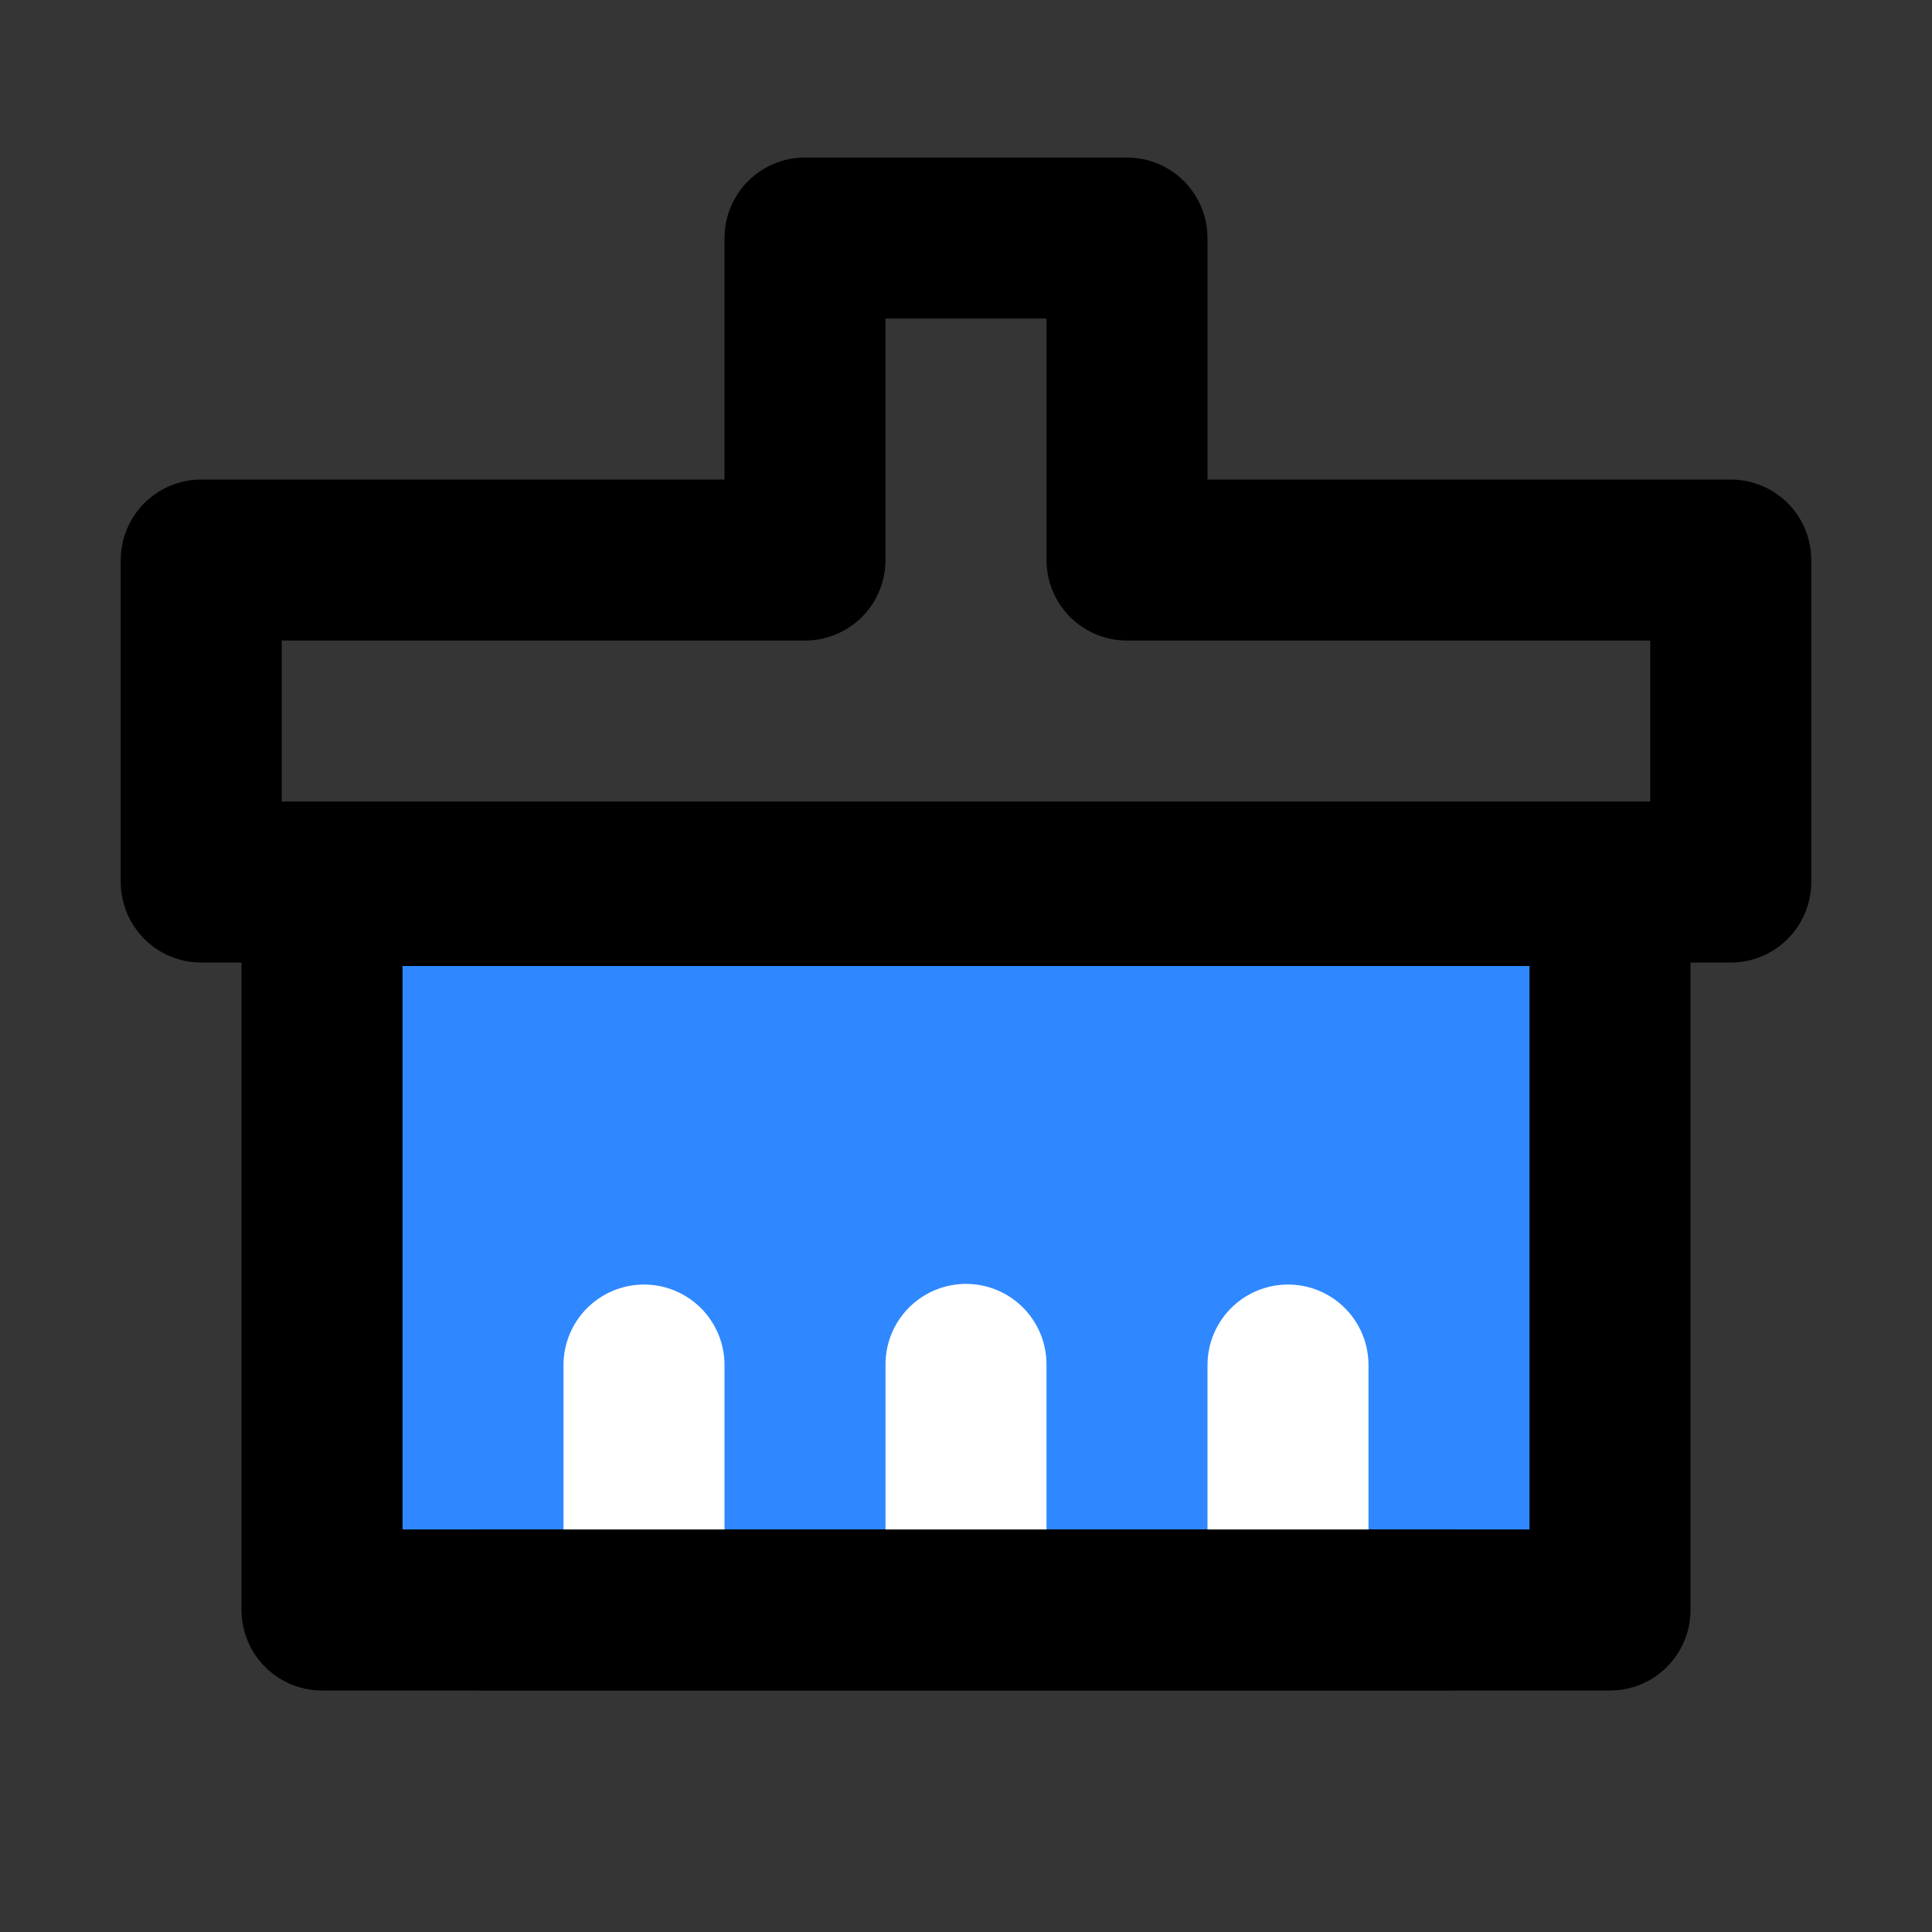
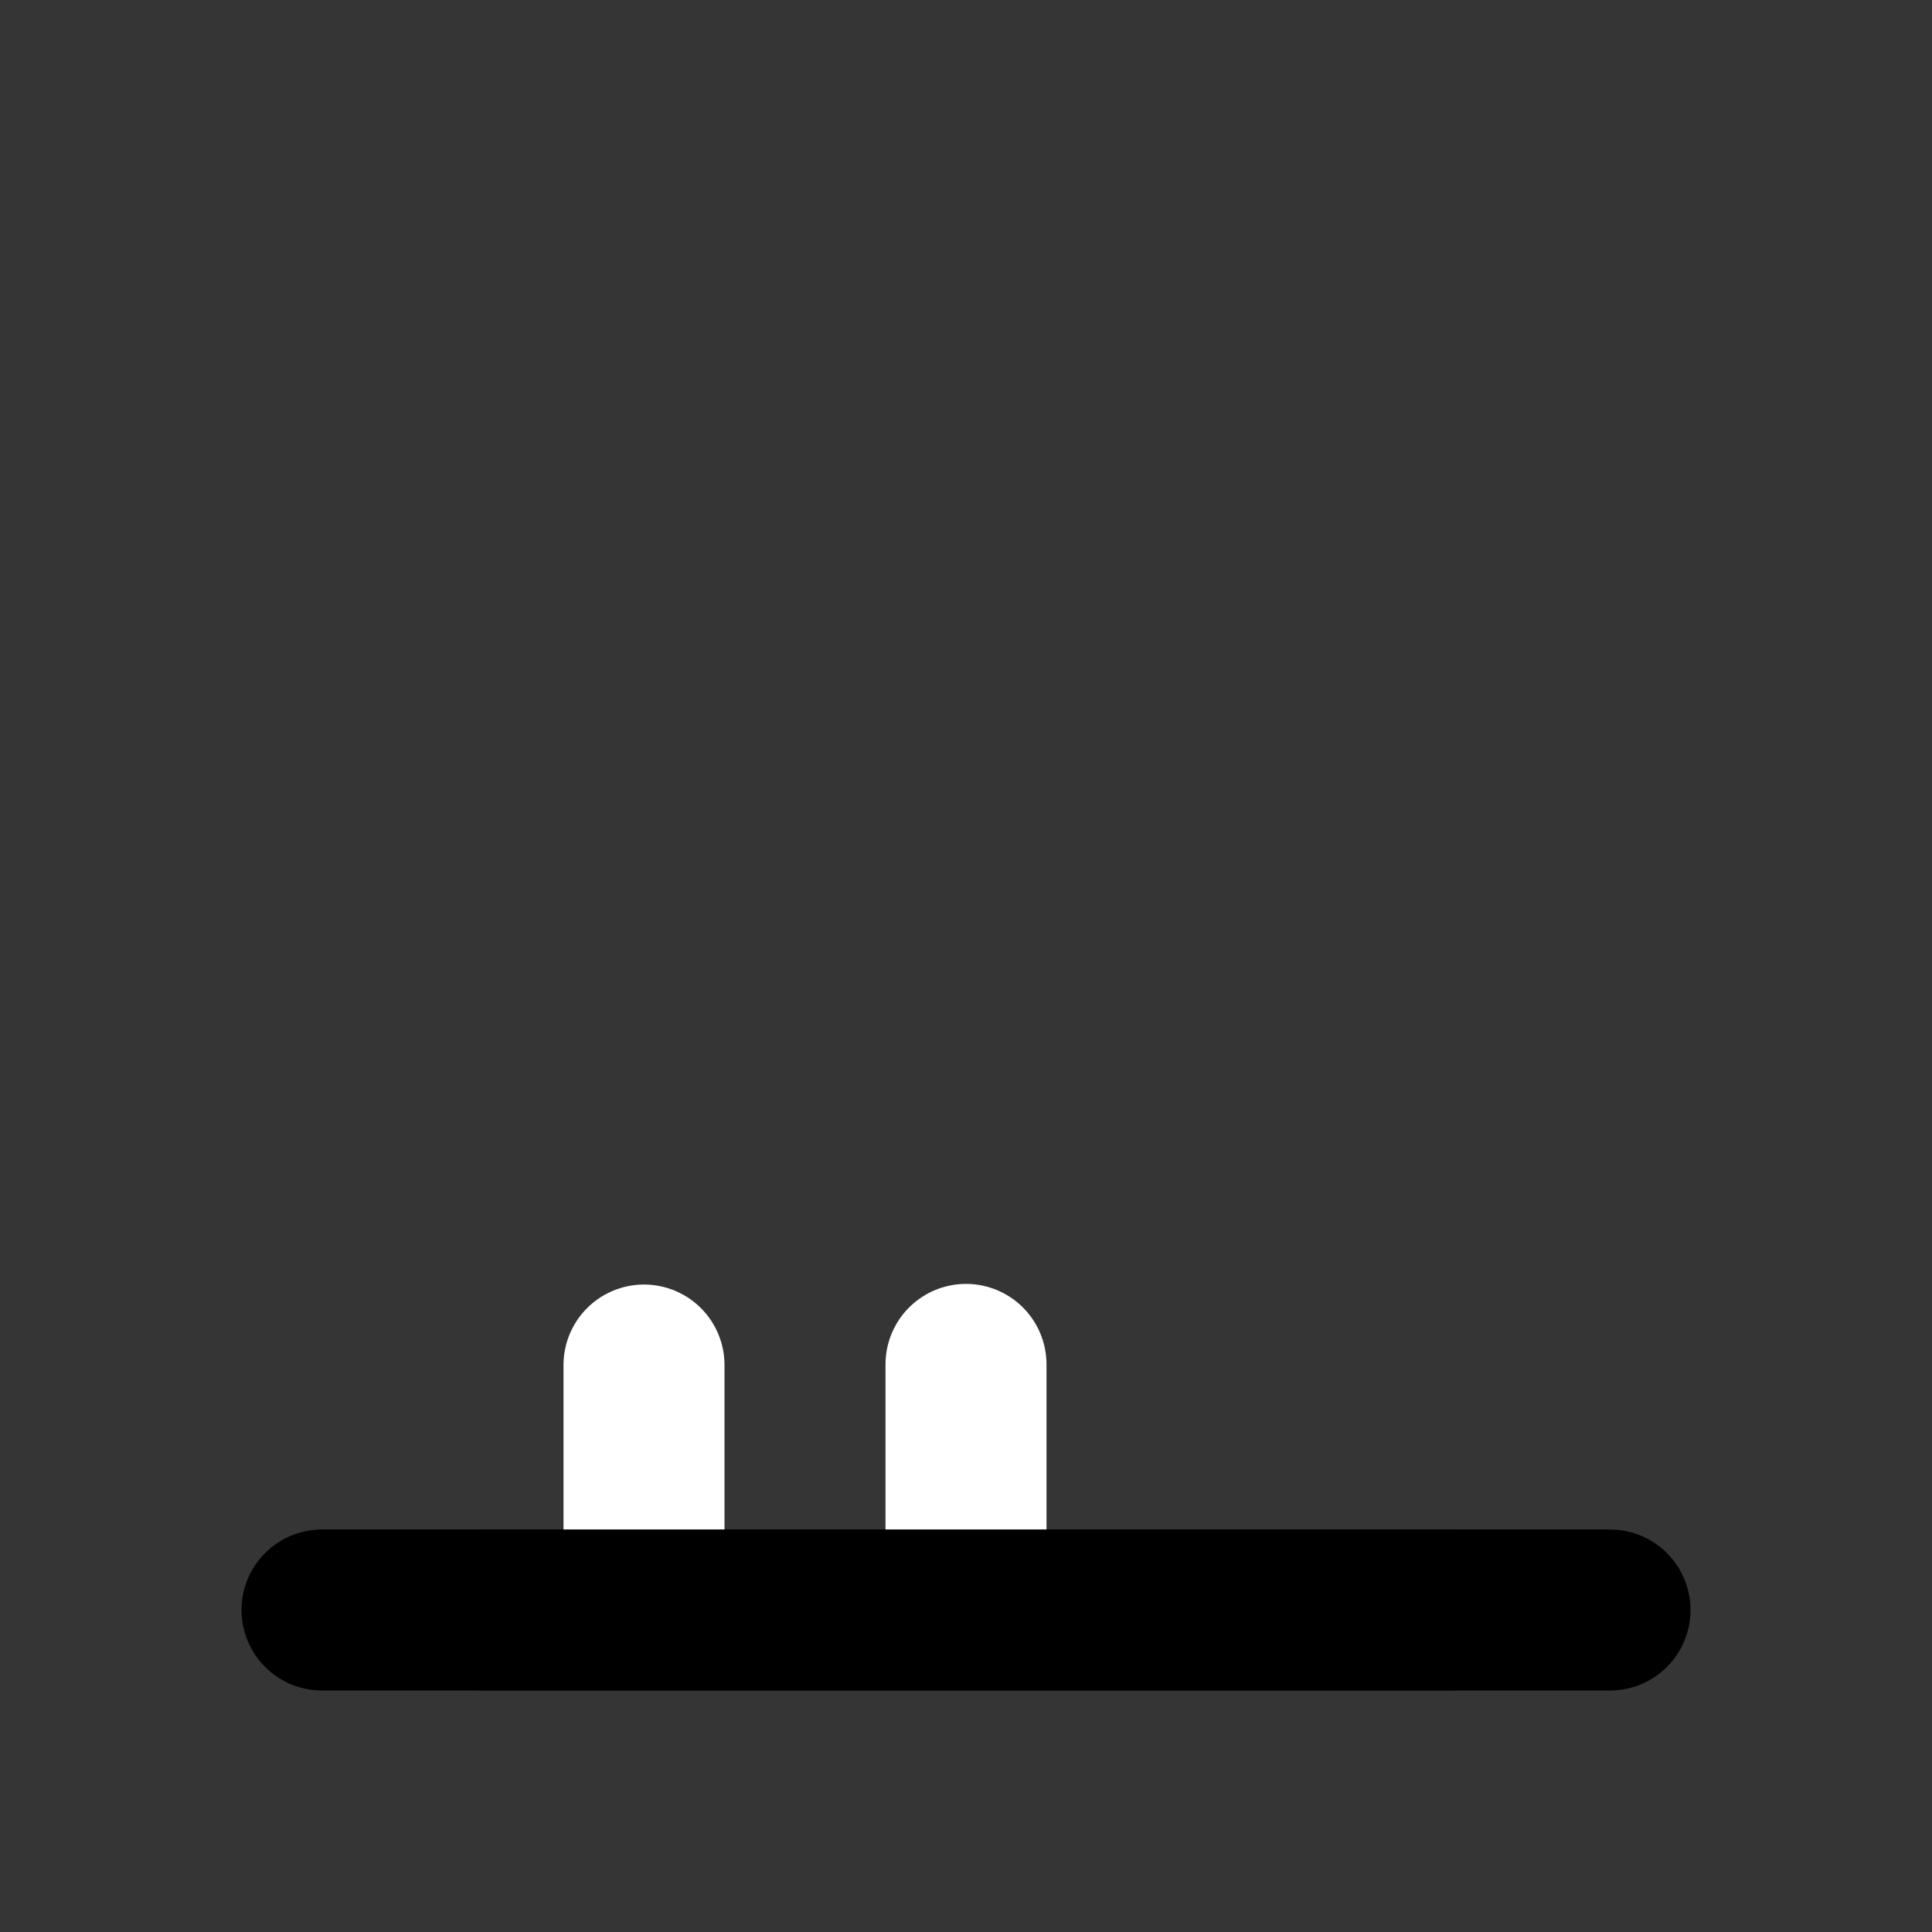
<svg xmlns="http://www.w3.org/2000/svg" width="800px" height="800px" viewBox="0 0 48 48" fill="none">
  <rect x="0" y="0" width="48" height="48" fill="#333333" stroke="none" />
  <rect width="48" height="48" fill="white" fill-opacity="0.01" />
-   <path fill-rule="evenodd" clip-rule="evenodd" d="M20 5.914H28V13.914H43V21.914H5V13.914H20V5.914Z" stroke="#000000" stroke-width="4" stroke-linecap="round" stroke-linejoin="round" />
-   <path d="M8 40H40V22H8V40Z" fill="#2F88FF" stroke="#000000" stroke-width="4" stroke-linejoin="round" />
+   <path d="M8 40H40H8V40Z" fill="#2F88FF" stroke="#000000" stroke-width="4" stroke-linejoin="round" />
  <path d="M16 39.898V33.914" stroke="white" stroke-width="4" stroke-linecap="round" stroke-linejoin="round" />
  <path d="M24 39.898V33.898" stroke="white" stroke-width="4" stroke-linecap="round" stroke-linejoin="round" />
-   <path d="M32 39.898V33.914" stroke="white" stroke-width="4" stroke-linecap="round" stroke-linejoin="round" />
  <path d="M12 40H36" stroke="#000000" stroke-width="4" stroke-linecap="round" stroke-linejoin="round" />
</svg>